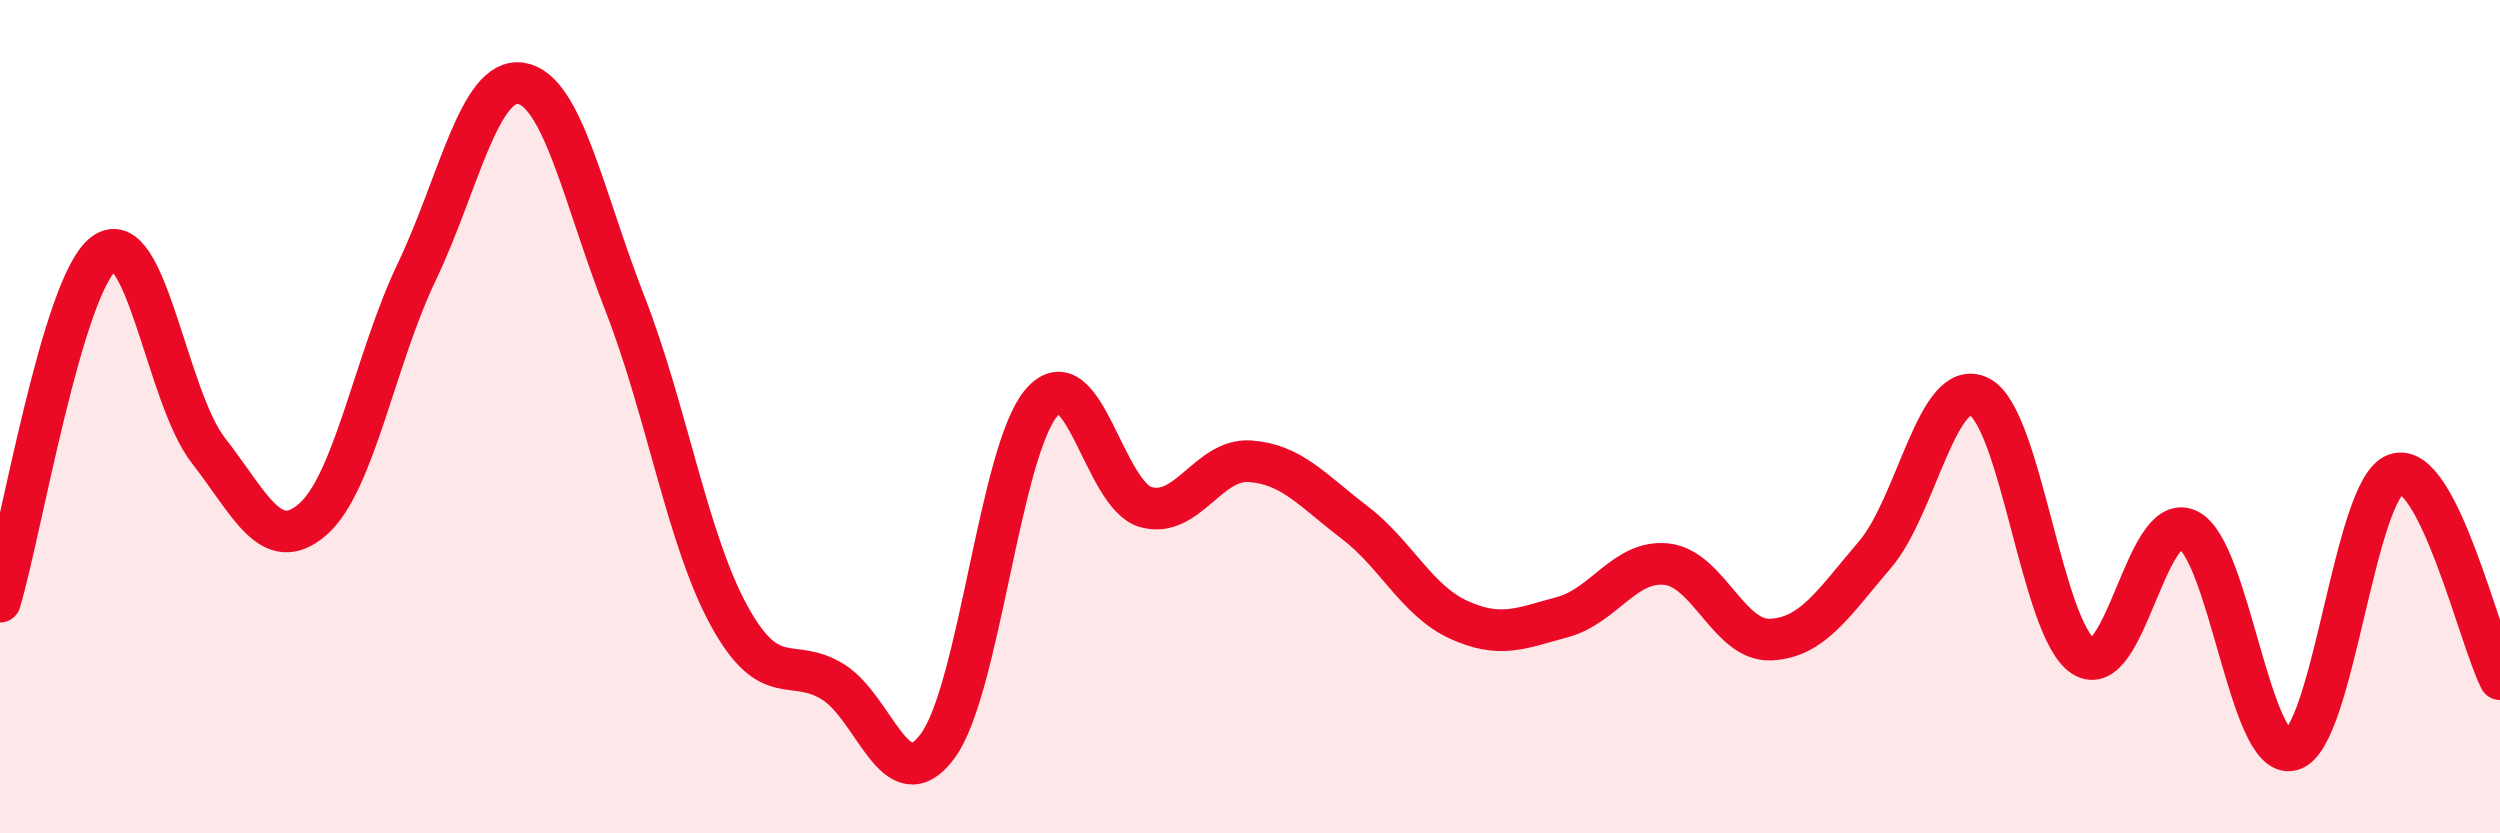
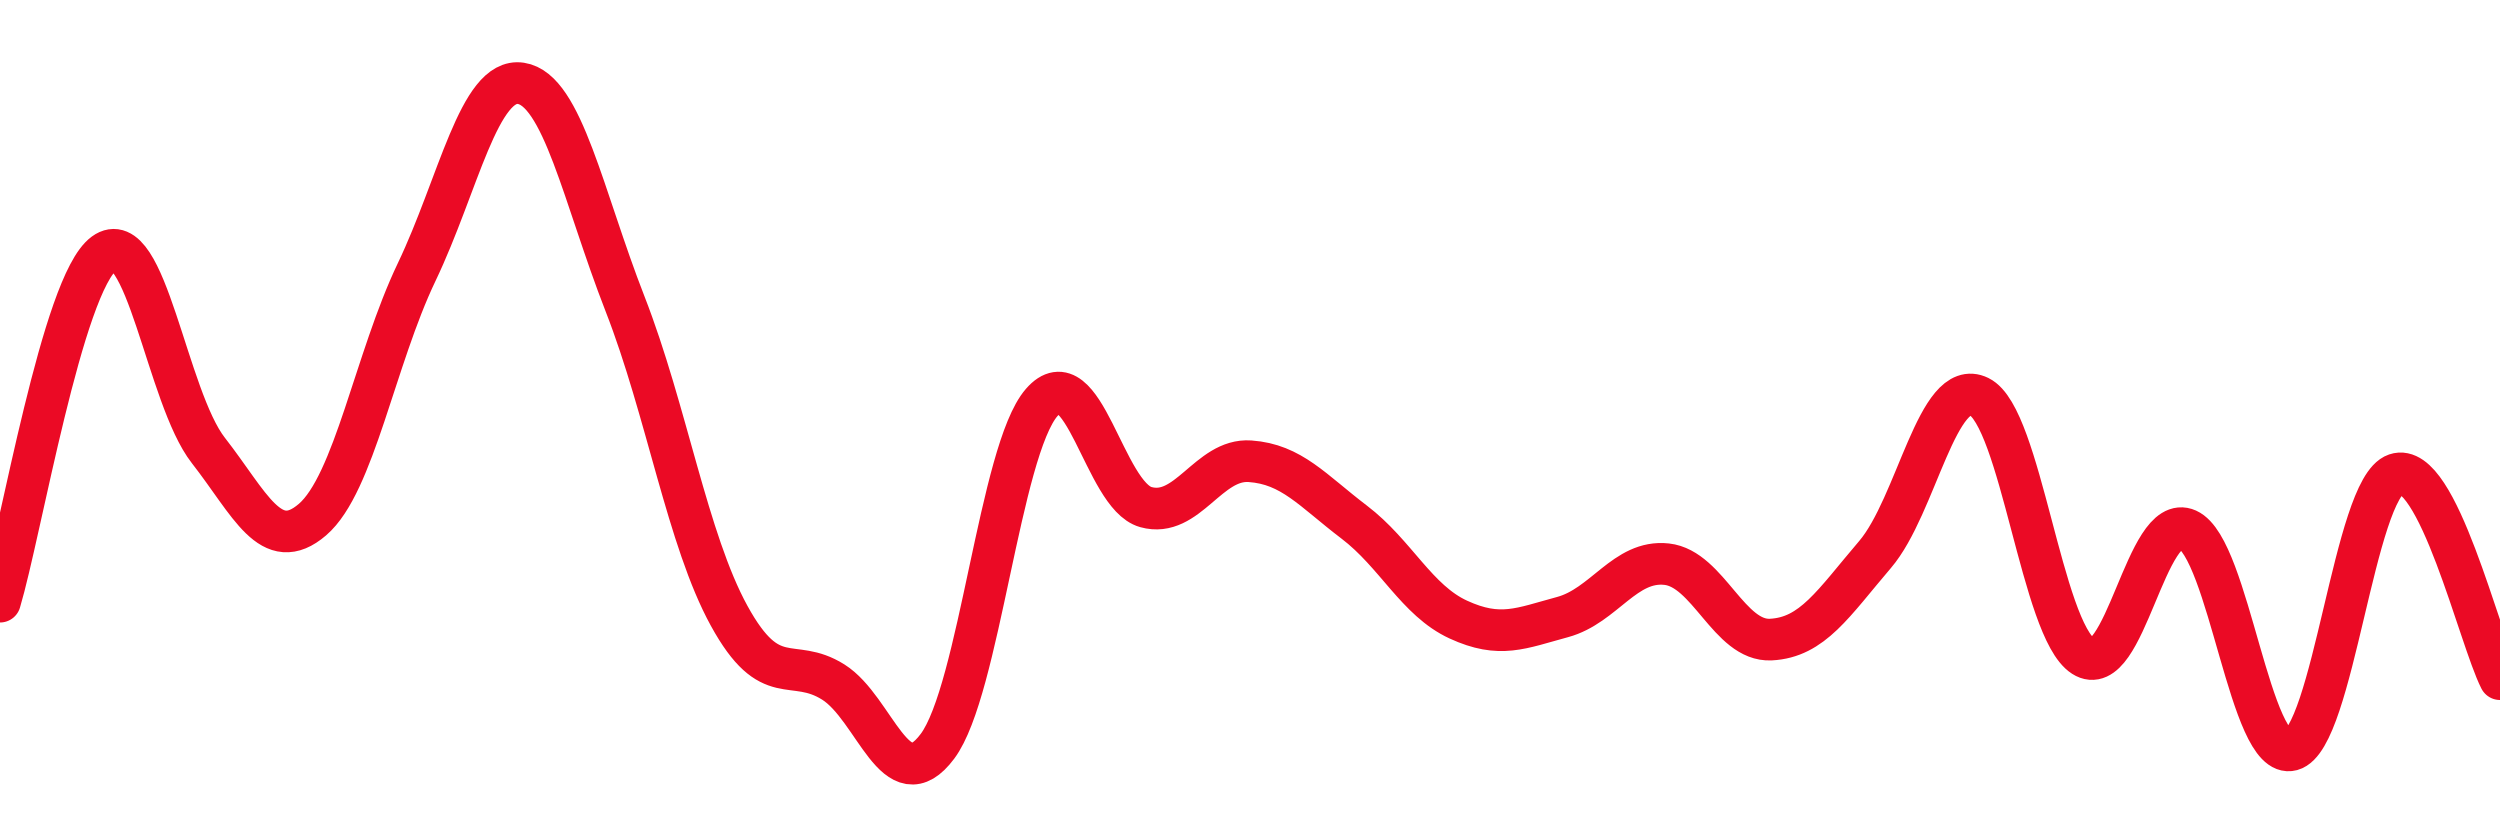
<svg xmlns="http://www.w3.org/2000/svg" width="60" height="20" viewBox="0 0 60 20">
-   <path d="M 0,14.44 C 0.5,12.77 1.5,6.81 2.5,6.08 C 3.5,5.35 4,9.53 5,10.81 C 6,12.09 6.5,13.33 7.5,12.47 C 8.5,11.61 9,8.62 10,6.53 C 11,4.44 11.5,1.85 12.5,2 C 13.5,2.15 14,4.73 15,7.29 C 16,9.85 16.5,12.96 17.5,14.78 C 18.5,16.6 19,15.74 20,16.37 C 21,17 21.5,19.25 22.5,17.91 C 23.5,16.57 24,10.81 25,9.66 C 26,8.51 26.5,11.89 27.5,12.17 C 28.5,12.45 29,11 30,11.07 C 31,11.14 31.5,11.77 32.5,12.53 C 33.5,13.29 34,14.41 35,14.87 C 36,15.33 36.5,15.08 37.5,14.81 C 38.5,14.54 39,13.43 40,13.54 C 41,13.65 41.5,15.4 42.5,15.35 C 43.5,15.3 44,14.48 45,13.31 C 46,12.14 46.5,9.03 47.5,9.52 C 48.5,10.01 49,15.11 50,15.75 C 51,16.39 51.5,12.26 52.5,12.71 C 53.5,13.16 54,18.27 55,18 C 56,17.73 56.5,11.72 57.5,11.38 C 58.5,11.04 59.5,15.32 60,16.3L60 20L0 20Z" fill="#EB0A25" opacity="0.1" stroke-linecap="round" stroke-linejoin="round" />
  <path d="M 0,14.44 C 0.5,12.77 1.5,6.81 2.5,6.08 C 3.5,5.35 4,9.53 5,10.81 C 6,12.09 6.5,13.33 7.5,12.47 C 8.5,11.61 9,8.62 10,6.53 C 11,4.44 11.5,1.85 12.5,2 C 13.5,2.15 14,4.73 15,7.29 C 16,9.85 16.5,12.96 17.5,14.78 C 18.5,16.6 19,15.74 20,16.37 C 21,17 21.5,19.25 22.5,17.91 C 23.5,16.57 24,10.81 25,9.66 C 26,8.51 26.5,11.89 27.5,12.17 C 28.5,12.45 29,11 30,11.07 C 31,11.14 31.5,11.77 32.5,12.53 C 33.5,13.29 34,14.41 35,14.87 C 36,15.33 36.5,15.08 37.5,14.81 C 38.5,14.54 39,13.43 40,13.54 C 41,13.65 41.5,15.4 42.5,15.35 C 43.5,15.3 44,14.48 45,13.31 C 46,12.14 46.5,9.03 47.5,9.52 C 48.5,10.01 49,15.11 50,15.75 C 51,16.39 51.5,12.26 52.5,12.71 C 53.5,13.16 54,18.27 55,18 C 56,17.73 56.5,11.72 57.5,11.38 C 58.5,11.04 59.5,15.32 60,16.3" stroke="#EB0A25" stroke-width="1" fill="none" stroke-linecap="round" stroke-linejoin="round" />
</svg>